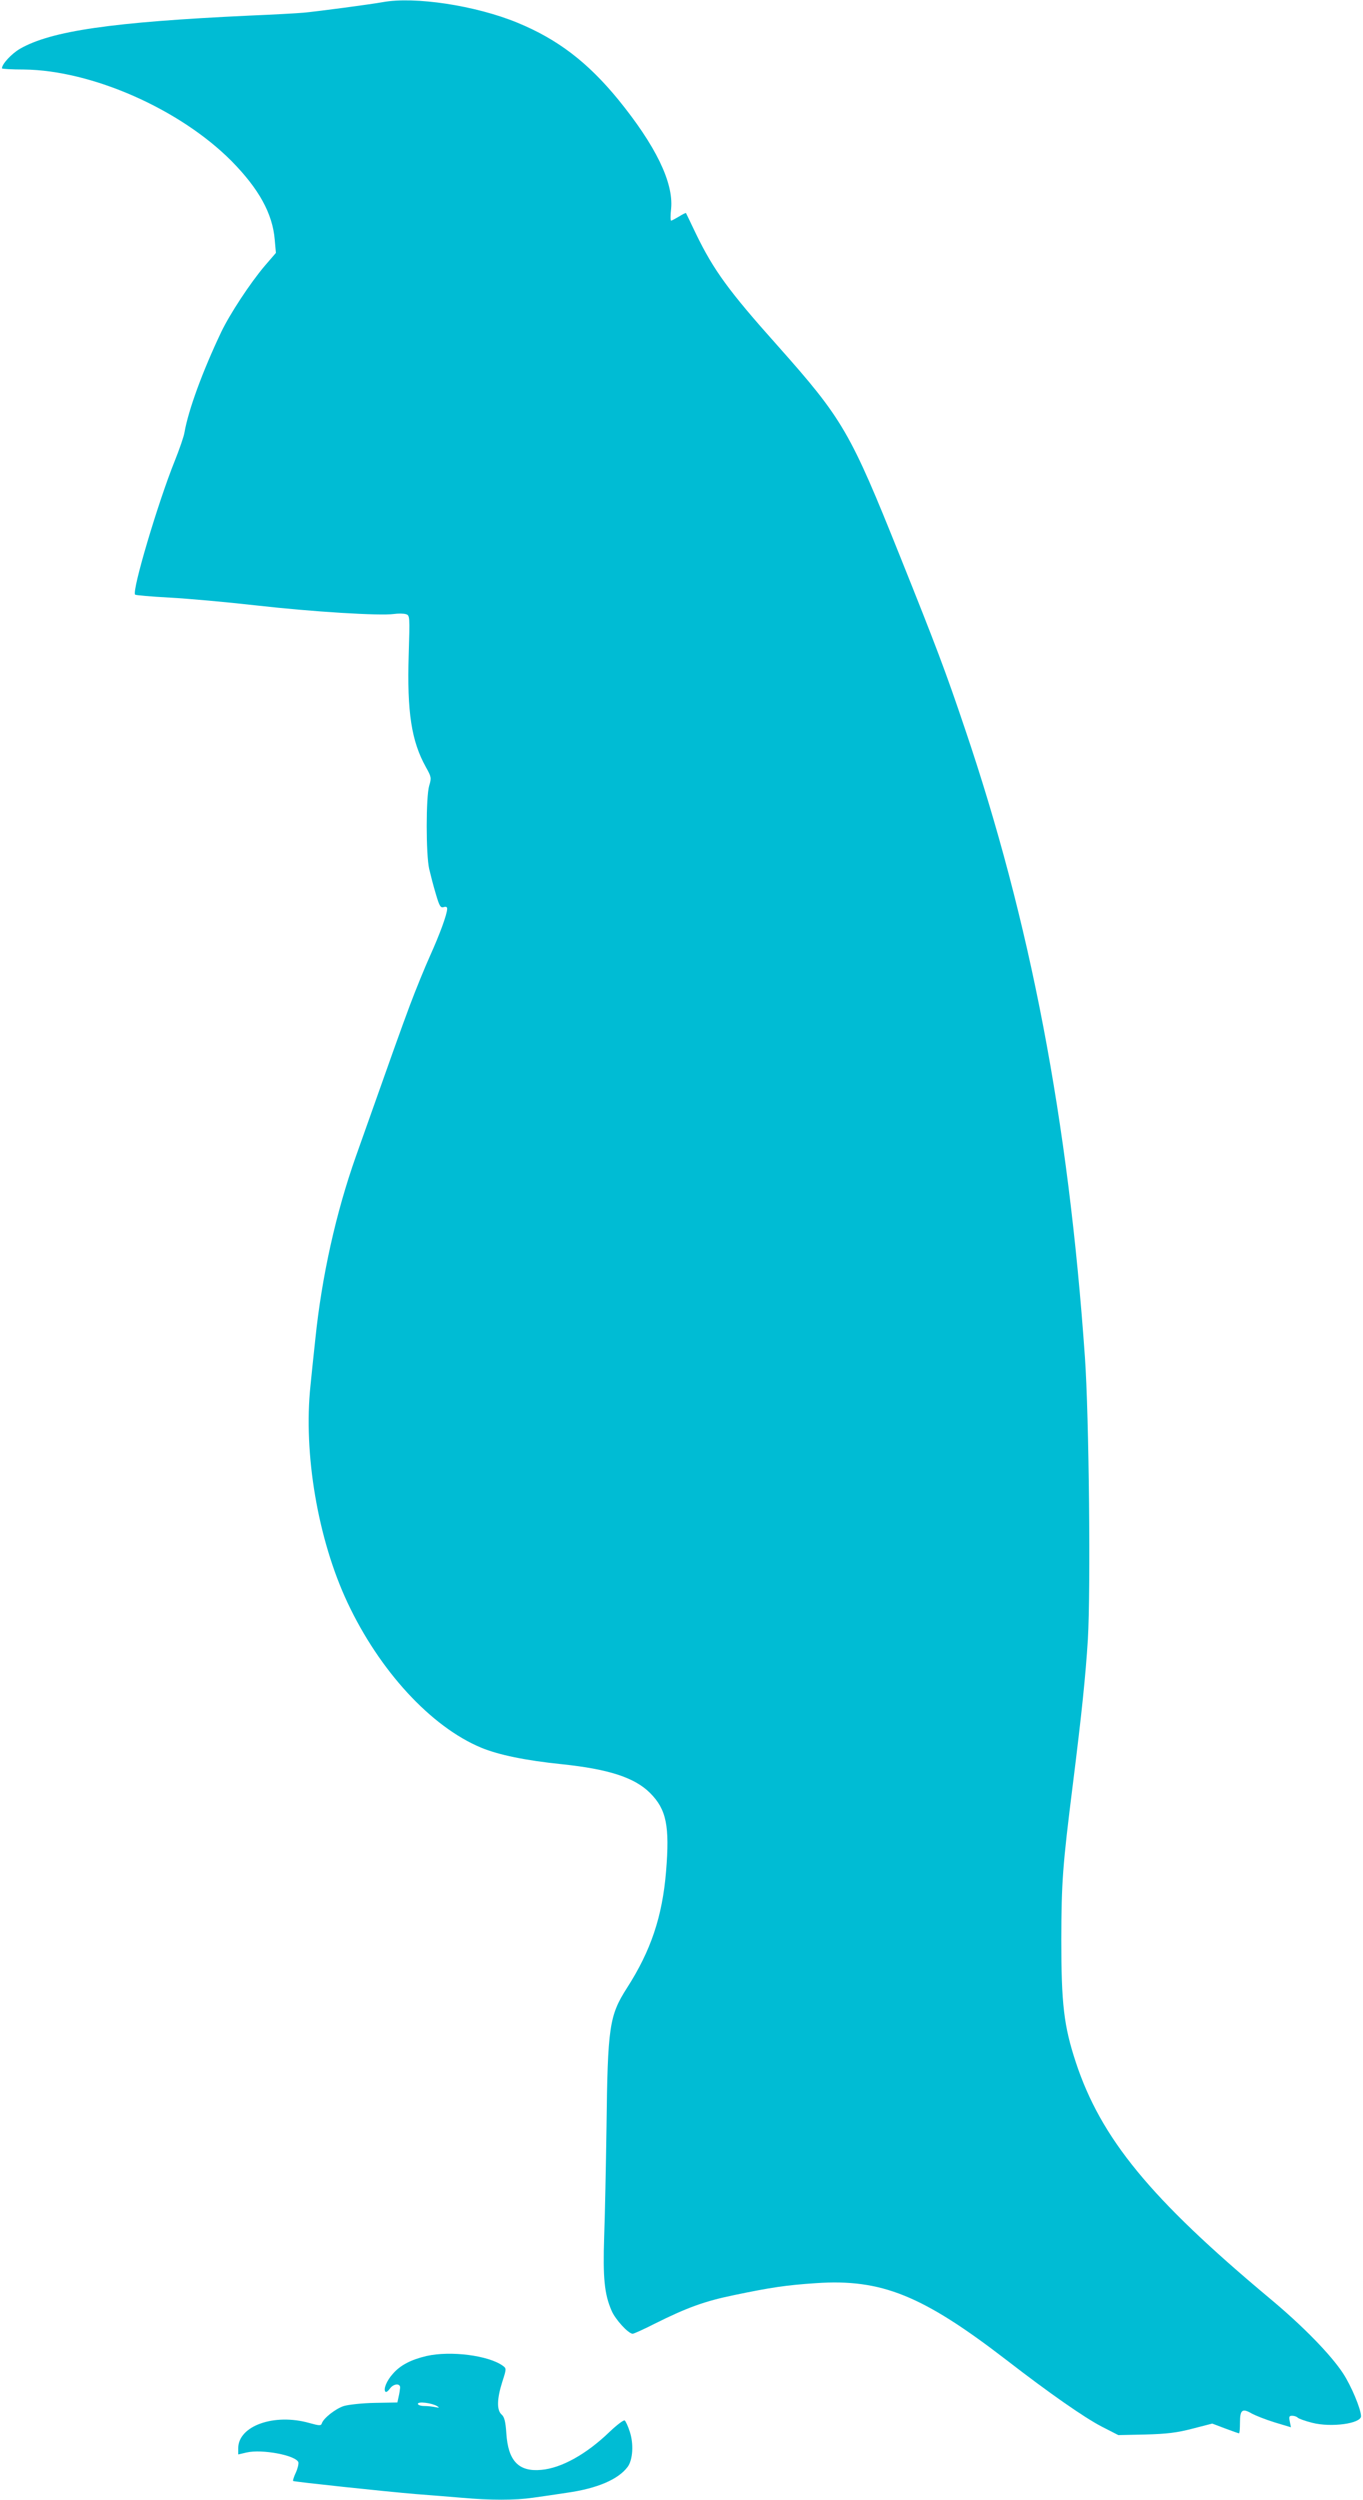
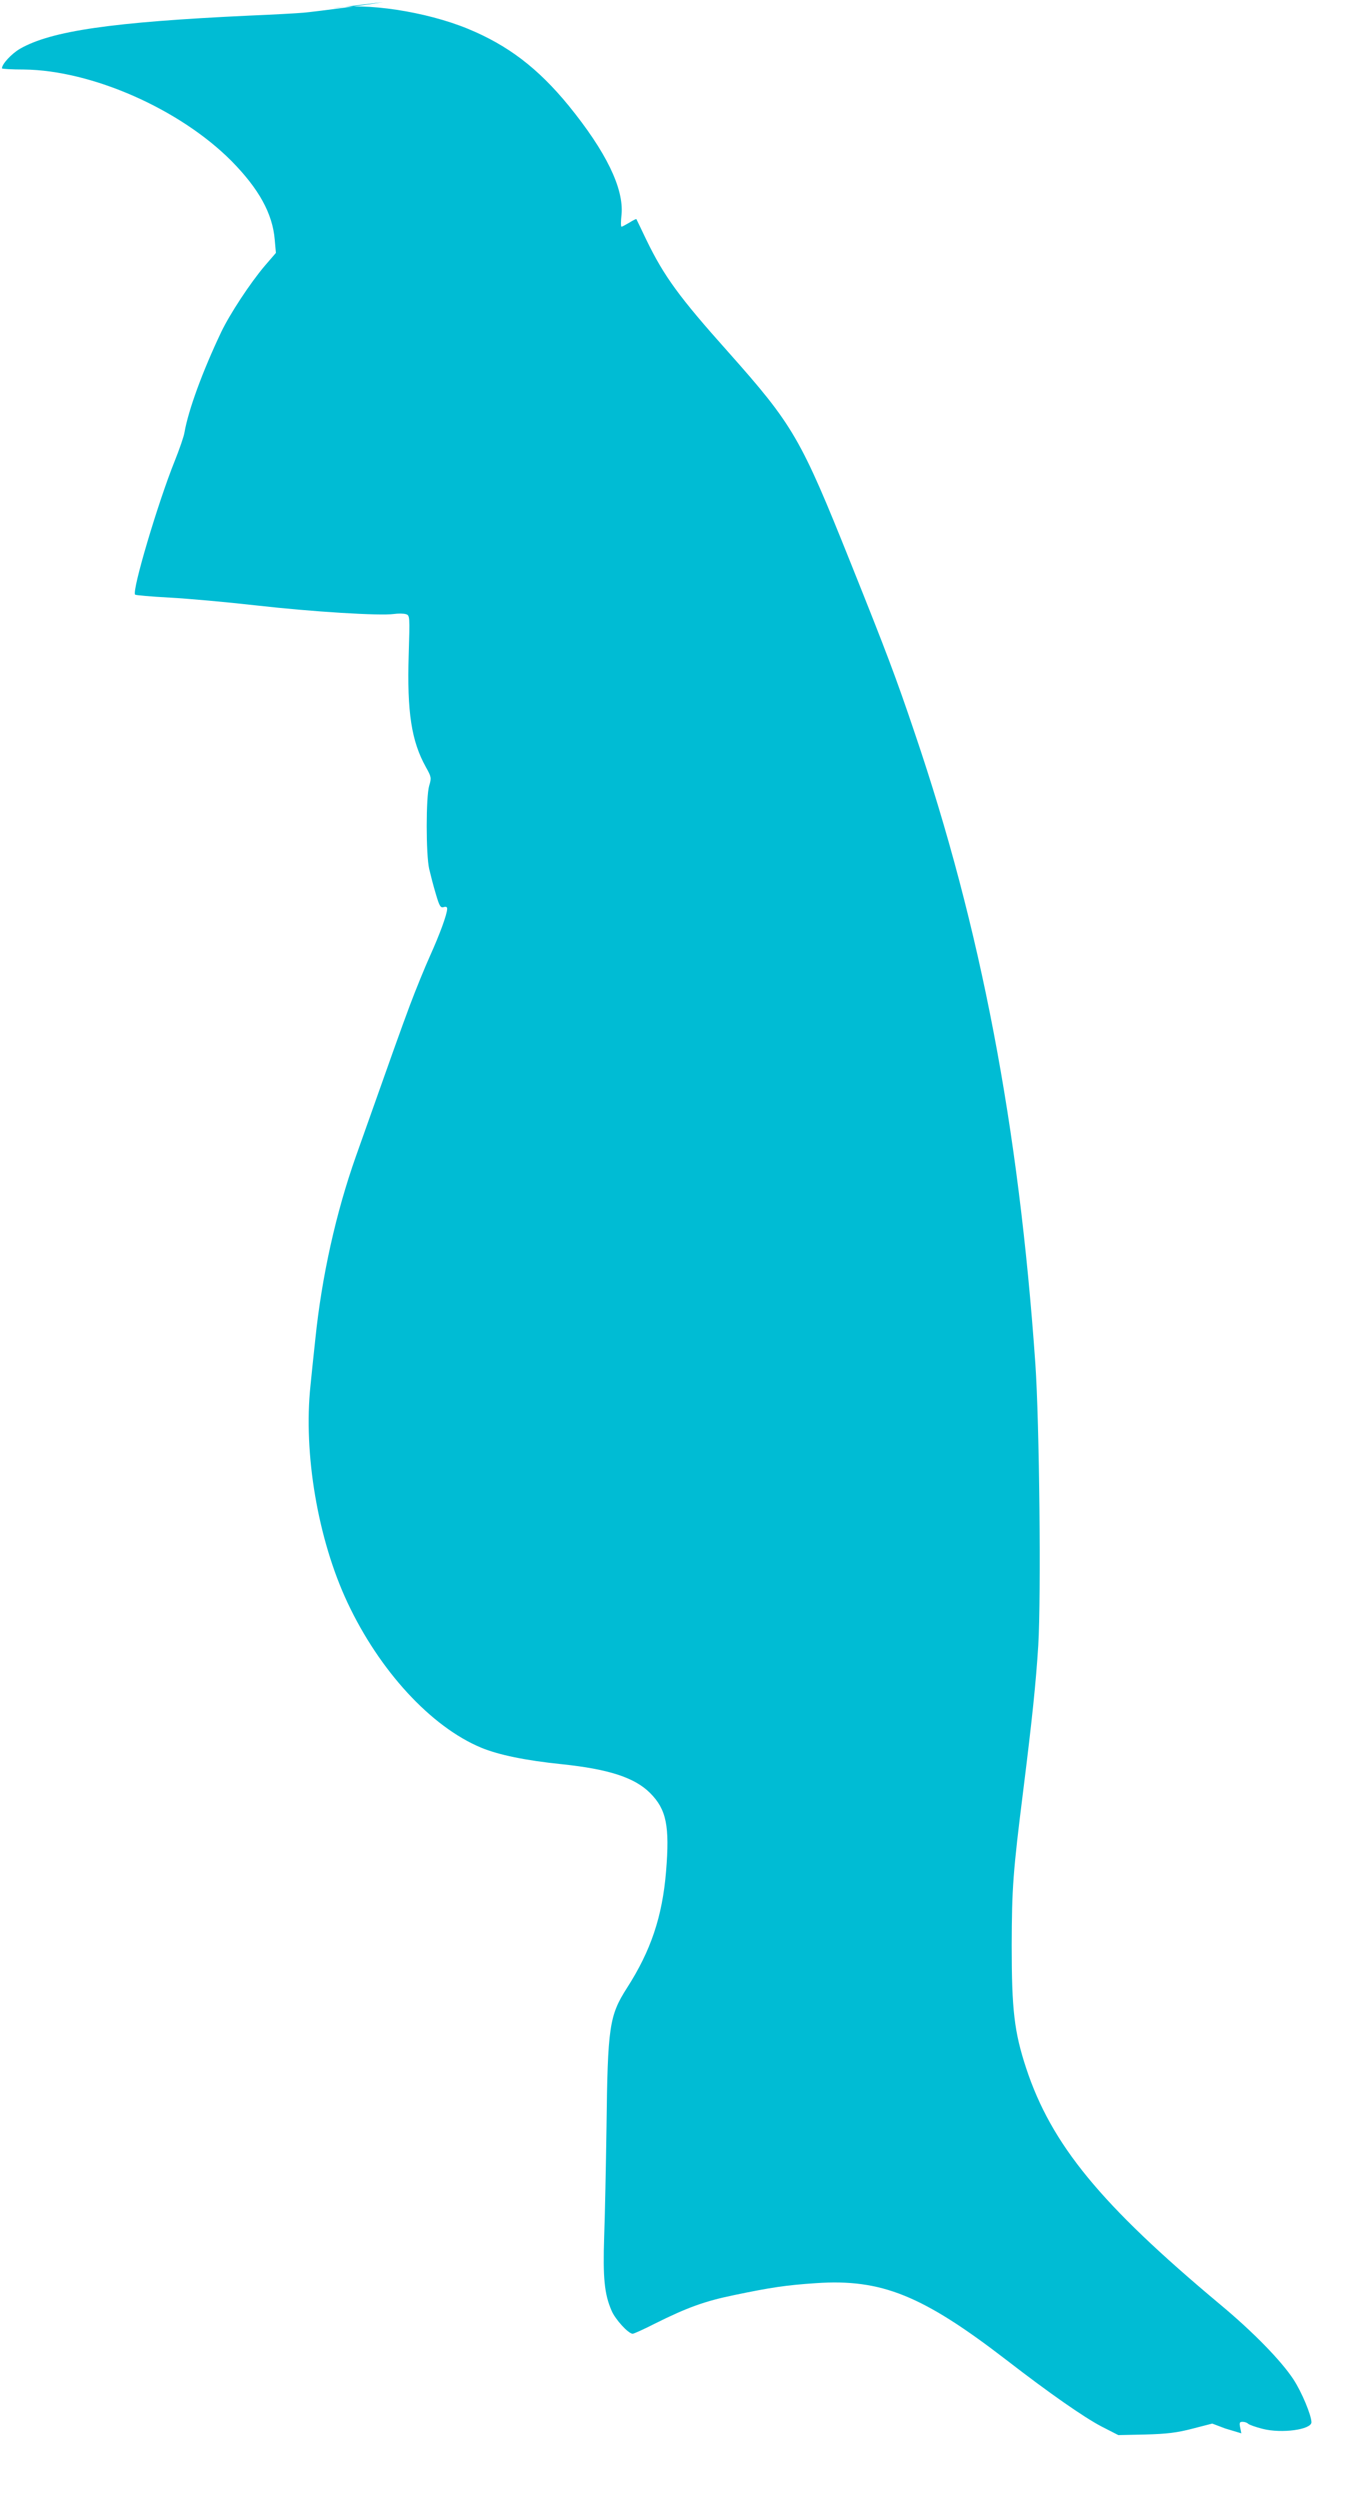
<svg xmlns="http://www.w3.org/2000/svg" version="1.0" width="698pt" height="1280pt" viewBox="0 0 698 1280" preserveAspectRatio="xMidYMid meet">
  <g transform="translate(0,1280) scale(0.1,-0.1)" fill="#00bcd4" stroke="none">
-     <path d="M1960 12789 c-60 -11 -330 -47 -405 -54 -33 -3 -159 -10 -280 -15 -702 -33 -1013 -78 -1173 -170 -44 -26 -92 -78 -92 -100 0 -3 51 -6 113 -6 347 -4 797 -202 1062 -468 140 -142 211 -269 222 -404 l6 -67 -56 -65 c-75 -88 -180 -248 -224 -340 -96 -202 -168 -399 -188 -513 -3 -21 -26 -87 -50 -147 -86 -213 -221 -668 -203 -685 3 -3 82 -10 176 -15 93 -5 293 -23 443 -40 290 -33 636 -54 706 -44 22 3 50 3 62 -1 20 -6 20 -11 14 -208 -9 -294 14 -442 88 -575 28 -50 29 -55 17 -95 -17 -56 -17 -354 0 -427 7 -30 22 -88 34 -128 18 -61 24 -72 40 -67 12 4 18 1 18 -8 0 -28 -38 -131 -88 -242 -27 -60 -73 -173 -102 -250 -47 -126 -87 -238 -277 -775 -103 -291 -175 -616 -208 -935 -9 -82 -20 -190 -25 -240 -37 -348 38 -788 189 -1110 164 -350 428 -637 685 -744 89 -37 229 -66 416 -85 237 -25 370 -68 449 -147 84 -84 101 -169 82 -401 -19 -232 -78 -407 -200 -597 -91 -142 -99 -199 -105 -711 -3 -201 -8 -454 -12 -562 -7 -212 1 -295 38 -380 19 -45 86 -118 108 -118 6 0 55 22 110 50 168 84 259 117 410 148 187 39 267 51 418 61 336 23 546 -62 978 -395 216 -167 395 -292 485 -339 l86 -44 139 3 c109 3 161 9 241 30 l101 26 66 -25 c37 -14 69 -25 71 -25 3 0 5 25 5 55 0 66 12 75 61 46 19 -10 71 -31 117 -45 l83 -25 -6 30 c-5 24 -3 29 12 29 11 0 23 -4 29 -10 5 -5 38 -17 74 -26 98 -25 250 -4 250 34 -1 37 -49 153 -92 219 -63 96 -206 243 -378 386 -610 510 -862 817 -991 1208 -61 186 -74 297 -74 629 1 294 6 371 60 800 45 361 64 544 76 735 15 253 6 1143 -15 1445 -85 1215 -279 2230 -616 3223 -97 288 -147 420 -331 879 -255 637 -292 701 -627 1078 -251 281 -328 387 -419 575 -26 55 -49 102 -50 104 -1 2 -17 -6 -36 -18 -19 -11 -37 -21 -40 -21 -4 0 -4 28 0 63 12 134 -80 322 -270 556 -157 192 -311 310 -518 395 -214 88 -525 135 -689 105z" />
-     <path d="M2184 736 c-80 -19 -134 -47 -172 -91 -32 -35 -50 -80 -38 -92 4 -4 13 3 22 15 18 27 55 30 53 5 -1 -10 -4 -31 -8 -47 l-6 -28 -115 -2 c-63 -1 -135 -9 -159 -16 -43 -14 -104 -62 -113 -89 -4 -13 -13 -12 -64 2 -180 51 -364 -15 -364 -129 l0 -32 43 10 c79 18 251 -14 265 -50 2 -7 -3 -31 -13 -53 -10 -21 -16 -41 -14 -43 5 -4 472 -54 629 -67 69 -5 175 -14 236 -19 141 -13 275 -13 361 0 38 5 118 17 178 26 154 22 261 68 309 132 27 36 32 118 11 181 -9 28 -21 54 -26 57 -6 3 -40 -23 -77 -58 -119 -115 -247 -186 -350 -195 -116 -11 -170 46 -179 187 -4 60 -10 84 -24 96 -26 23 -24 81 3 167 22 68 22 69 3 83 -73 53 -267 78 -391 50z m55 -257 c13 -8 11 -9 -9 -5 -14 3 -40 6 -57 6 -18 0 -33 5 -33 11 0 14 74 4 99 -12z" />
+     <path d="M1960 12789 c-60 -11 -330 -47 -405 -54 -33 -3 -159 -10 -280 -15 -702 -33 -1013 -78 -1173 -170 -44 -26 -92 -78 -92 -100 0 -3 51 -6 113 -6 347 -4 797 -202 1062 -468 140 -142 211 -269 222 -404 l6 -67 -56 -65 c-75 -88 -180 -248 -224 -340 -96 -202 -168 -399 -188 -513 -3 -21 -26 -87 -50 -147 -86 -213 -221 -668 -203 -685 3 -3 82 -10 176 -15 93 -5 293 -23 443 -40 290 -33 636 -54 706 -44 22 3 50 3 62 -1 20 -6 20 -11 14 -208 -9 -294 14 -442 88 -575 28 -50 29 -55 17 -95 -17 -56 -17 -354 0 -427 7 -30 22 -88 34 -128 18 -61 24 -72 40 -67 12 4 18 1 18 -8 0 -28 -38 -131 -88 -242 -27 -60 -73 -173 -102 -250 -47 -126 -87 -238 -277 -775 -103 -291 -175 -616 -208 -935 -9 -82 -20 -190 -25 -240 -37 -348 38 -788 189 -1110 164 -350 428 -637 685 -744 89 -37 229 -66 416 -85 237 -25 370 -68 449 -147 84 -84 101 -169 82 -401 -19 -232 -78 -407 -200 -597 -91 -142 -99 -199 -105 -711 -3 -201 -8 -454 -12 -562 -7 -212 1 -295 38 -380 19 -45 86 -118 108 -118 6 0 55 22 110 50 168 84 259 117 410 148 187 39 267 51 418 61 336 23 546 -62 978 -395 216 -167 395 -292 485 -339 l86 -44 139 3 c109 3 161 9 241 30 l101 26 66 -25 l83 -25 -6 30 c-5 24 -3 29 12 29 11 0 23 -4 29 -10 5 -5 38 -17 74 -26 98 -25 250 -4 250 34 -1 37 -49 153 -92 219 -63 96 -206 243 -378 386 -610 510 -862 817 -991 1208 -61 186 -74 297 -74 629 1 294 6 371 60 800 45 361 64 544 76 735 15 253 6 1143 -15 1445 -85 1215 -279 2230 -616 3223 -97 288 -147 420 -331 879 -255 637 -292 701 -627 1078 -251 281 -328 387 -419 575 -26 55 -49 102 -50 104 -1 2 -17 -6 -36 -18 -19 -11 -37 -21 -40 -21 -4 0 -4 28 0 63 12 134 -80 322 -270 556 -157 192 -311 310 -518 395 -214 88 -525 135 -689 105z" />
  </g>
</svg>